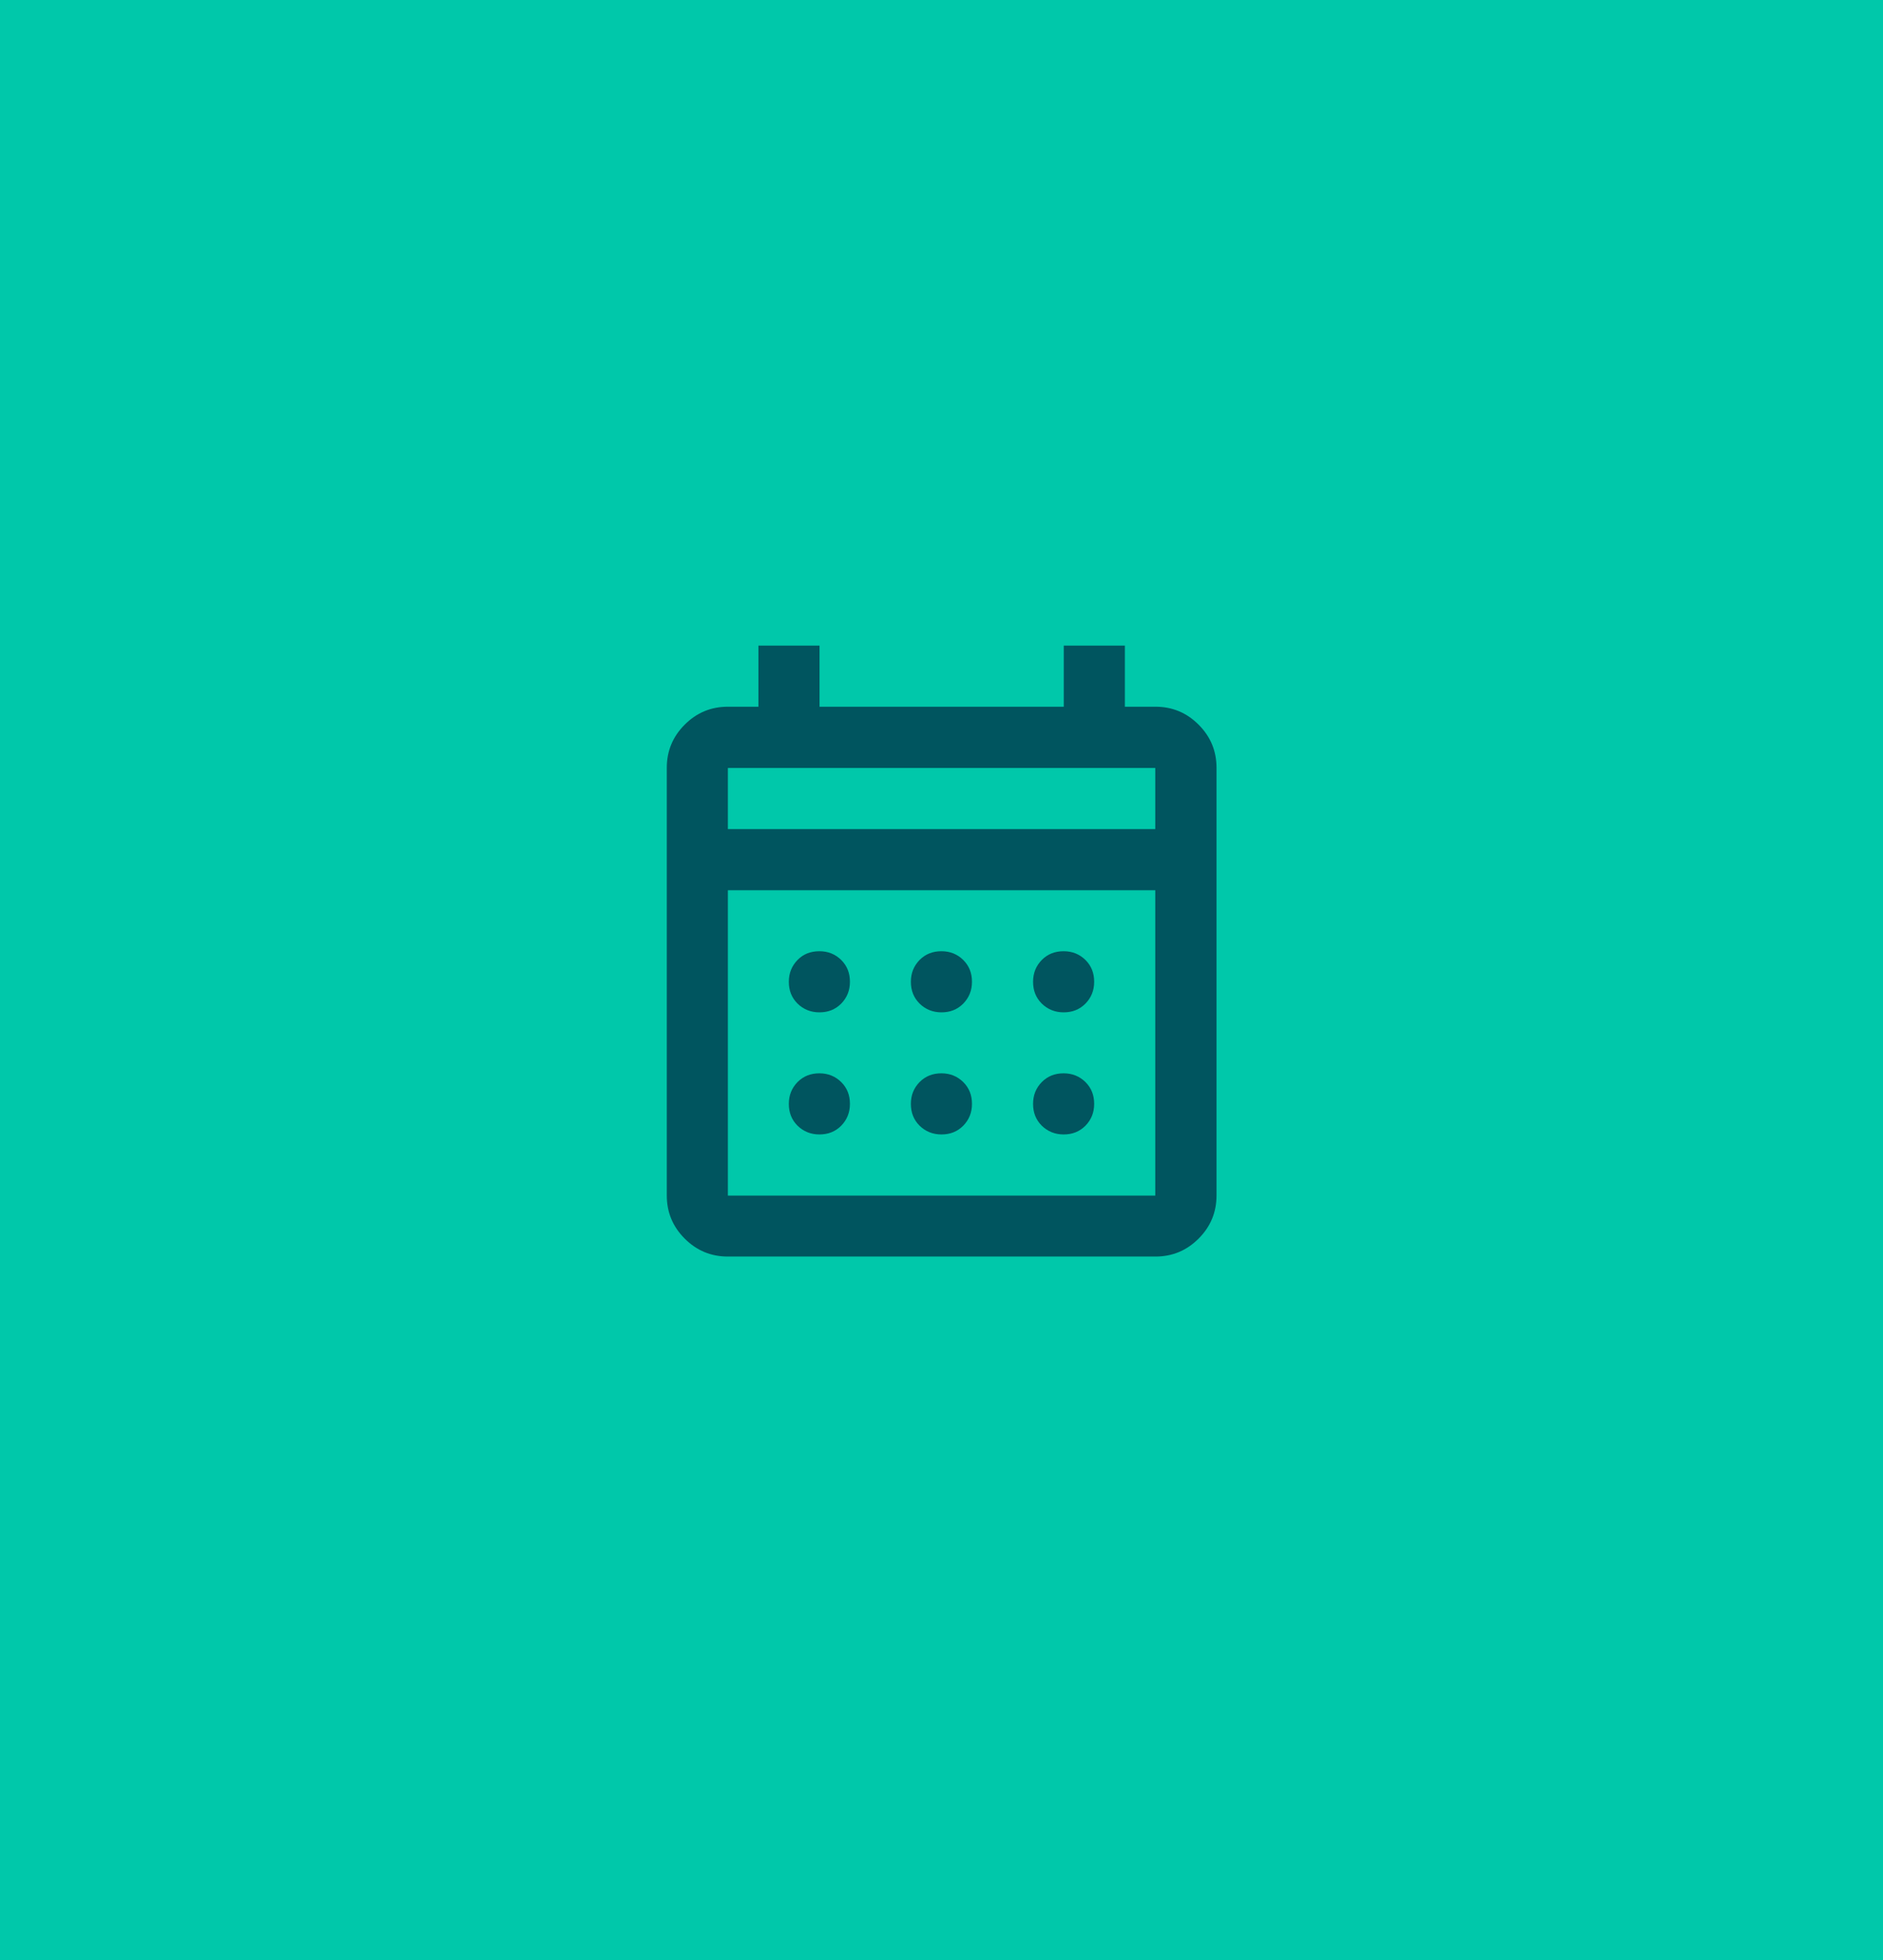
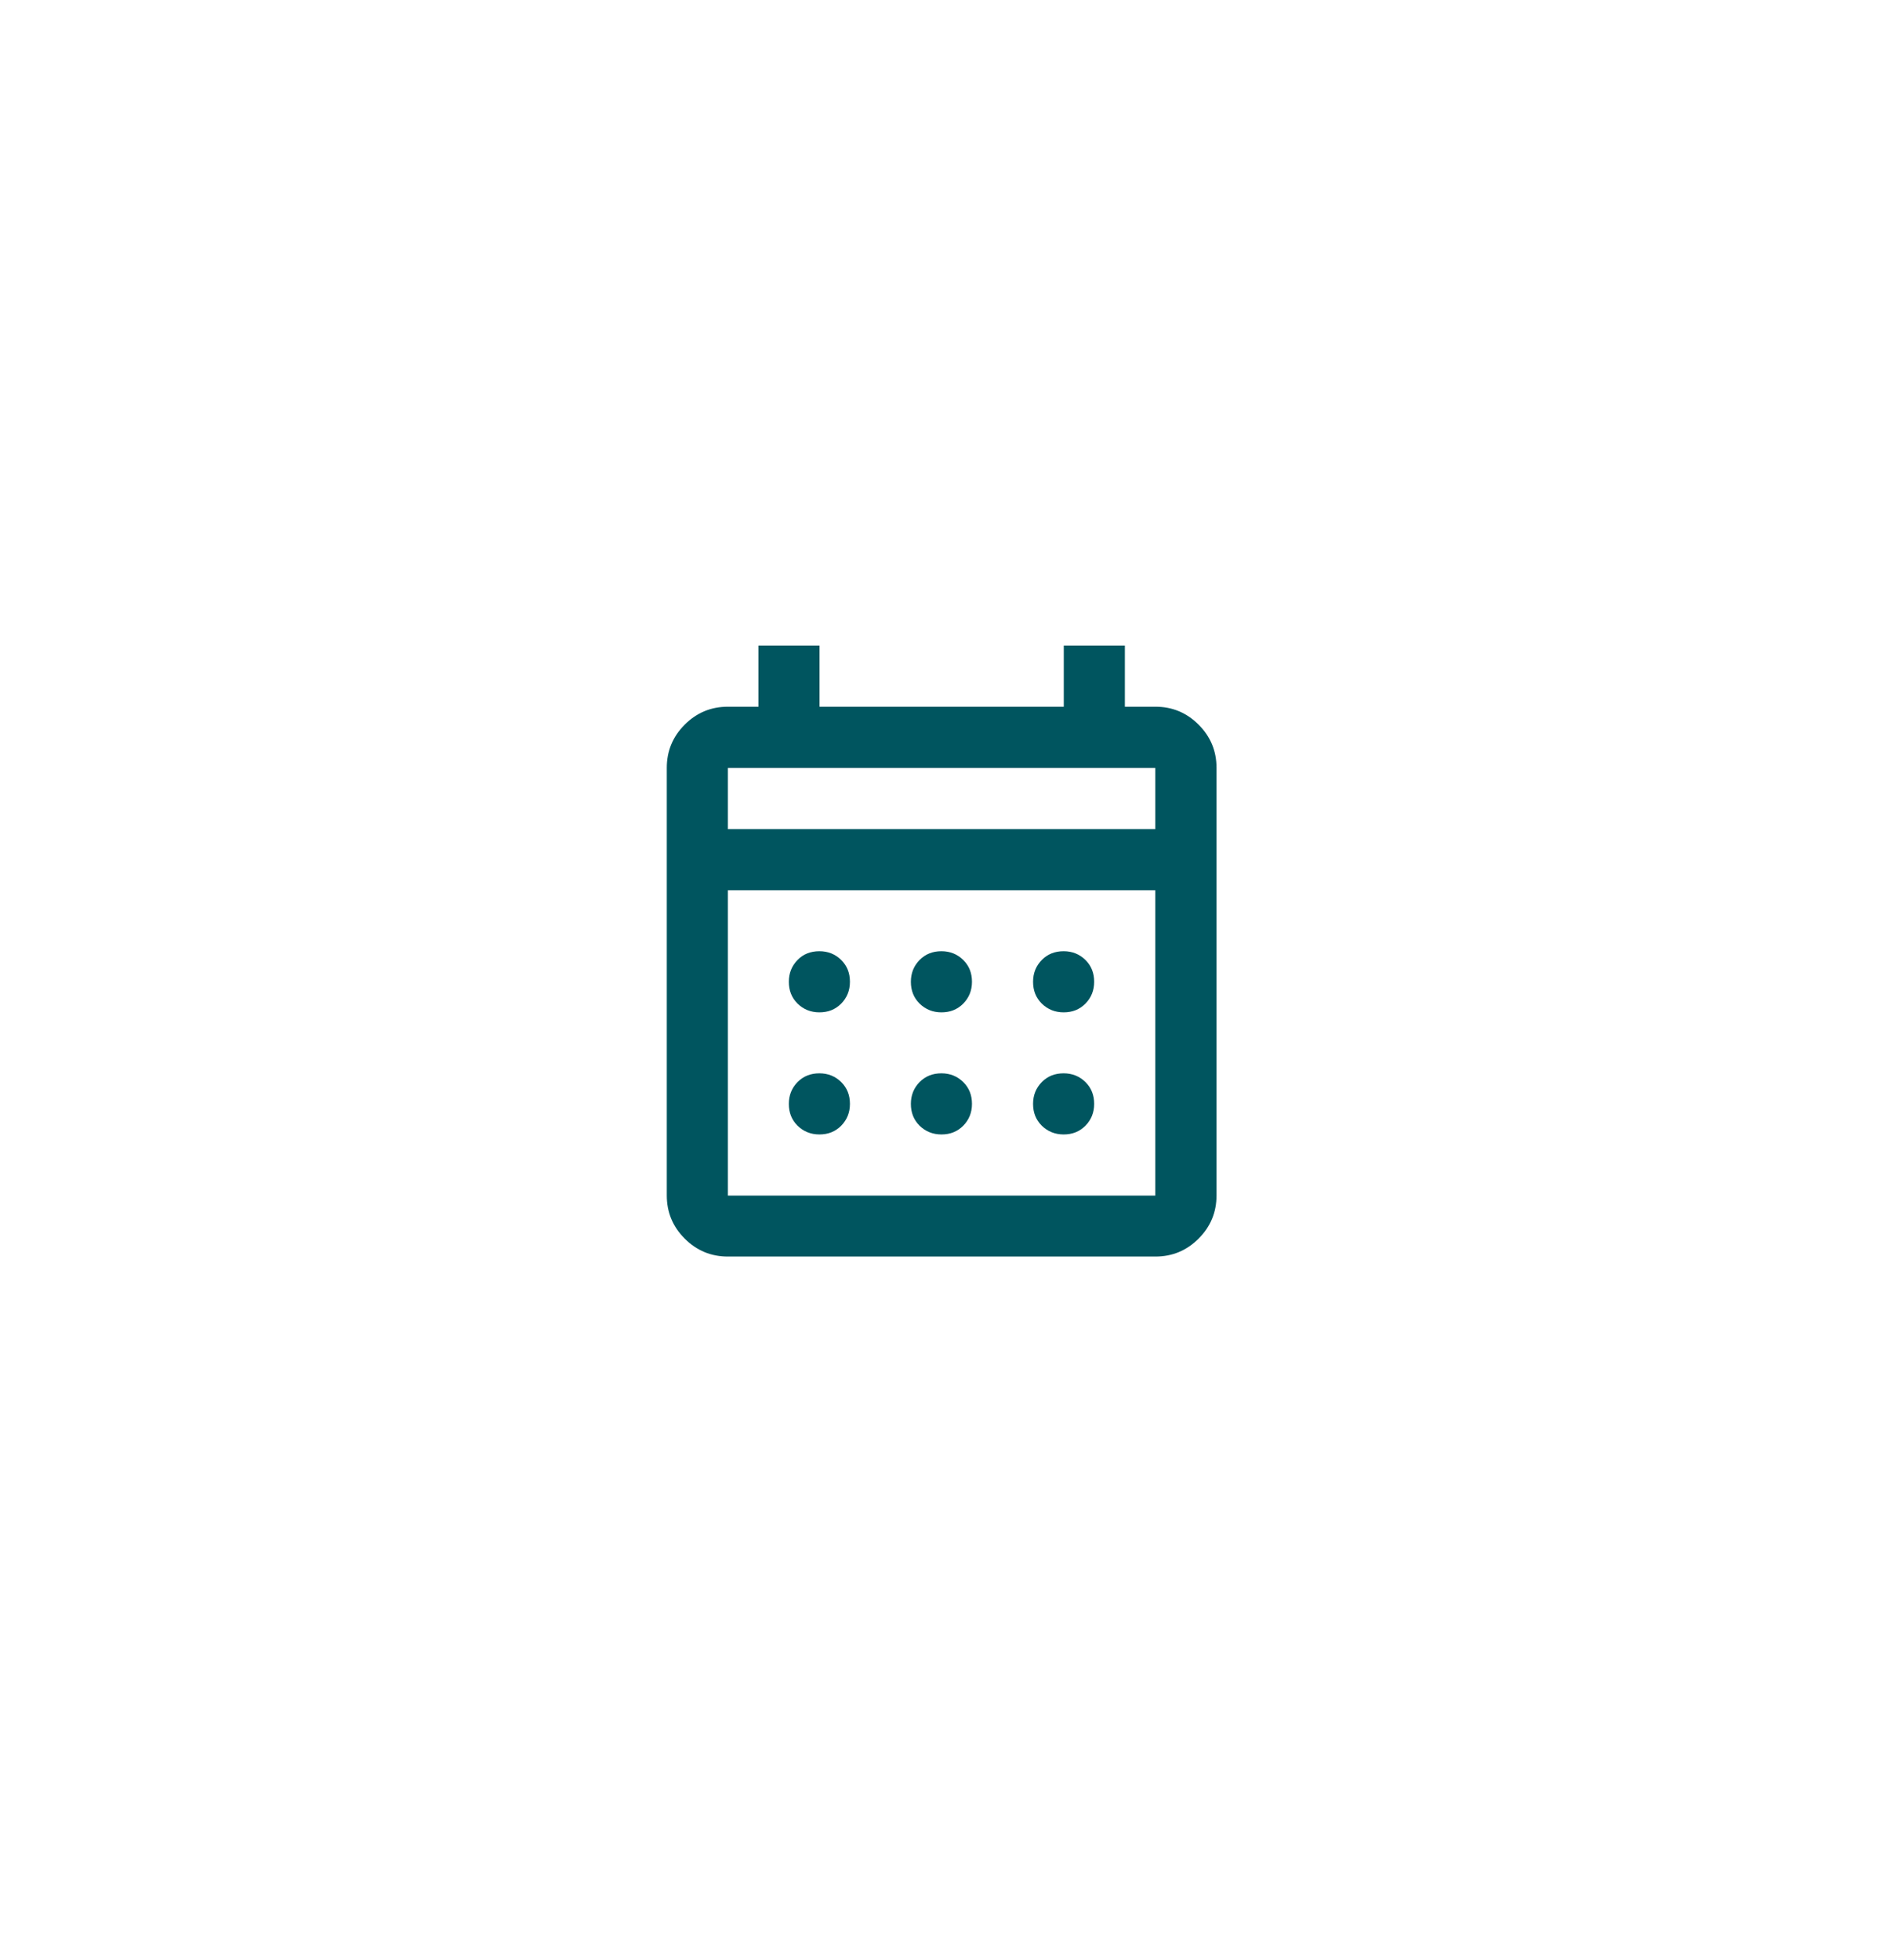
<svg xmlns="http://www.w3.org/2000/svg" id="Layer_2" viewBox="0 0 120.81 125.69">
  <defs>
    <style> .cls-1 { fill: #00555f; } .cls-2 { fill: #00c8aa; } </style>
  </defs>
  <g id="Layer_1-2" data-name="Layer_1">
    <g>
-       <rect class="cls-2" width="120.81" height="125.69" />
      <path class="cls-1" d="M46.7,80.58c-1.08,0-2-.38-2.77-1.15-.77-.77-1.15-1.69-1.15-2.77v-27.42c0-1.08.38-2,1.15-2.77s1.69-1.15,2.77-1.15h1.96v-3.92h3.92v3.92h15.67v-3.92h3.92v3.92h1.96c1.08,0,2,.38,2.77,1.15.77.77,1.15,1.69,1.15,2.77v27.42c0,1.08-.38,2-1.15,2.77-.77.77-1.69,1.15-2.77,1.15h-27.42ZM46.7,76.67h27.42v-19.58h-27.42v19.58ZM46.7,53.17h27.42v-3.92h-27.42v3.92ZM60.4,64.92c-.55,0-1.02-.19-1.4-.56-.38-.38-.56-.84-.56-1.4s.19-1.02.56-1.4c.38-.38.84-.56,1.4-.56s1.02.19,1.4.56c.38.38.56.84.56,1.4s-.19,1.02-.56,1.4c-.38.38-.84.56-1.4.56ZM52.57,64.92c-.55,0-1.02-.19-1.4-.56-.38-.38-.56-.84-.56-1.4s.19-1.02.56-1.4.84-.56,1.4-.56,1.02.19,1.4.56c.38.38.56.84.56,1.4s-.19,1.02-.56,1.4c-.38.38-.84.56-1.4.56ZM68.24,64.92c-.55,0-1.02-.19-1.4-.56-.38-.38-.56-.84-.56-1.4s.19-1.02.56-1.4c.38-.38.84-.56,1.4-.56s1.02.19,1.4.56c.38.38.56.84.56,1.4s-.19,1.02-.56,1.4c-.38.38-.84.56-1.4.56ZM60.4,72.75c-.55,0-1.02-.19-1.4-.56-.38-.38-.56-.84-.56-1.4s.19-1.02.56-1.4c.38-.38.84-.56,1.4-.56s1.02.19,1.4.56c.38.38.56.84.56,1.4s-.19,1.02-.56,1.4c-.38.38-.84.56-1.4.56ZM52.57,72.75c-.55,0-1.02-.19-1.4-.56-.38-.38-.56-.84-.56-1.4s.19-1.02.56-1.4c.38-.38.84-.56,1.4-.56s1.02.19,1.4.56c.38.38.56.84.56,1.4s-.19,1.02-.56,1.4c-.38.38-.84.56-1.4.56ZM68.24,72.75c-.55,0-1.02-.19-1.4-.56-.38-.38-.56-.84-.56-1.4s.19-1.02.56-1.4c.38-.38.84-.56,1.4-.56s1.02.19,1.4.56c.38.38.56.84.56,1.4s-.19,1.02-.56,1.4c-.38.38-.84.56-1.4.56Z" />
    </g>
  </g>
</svg>